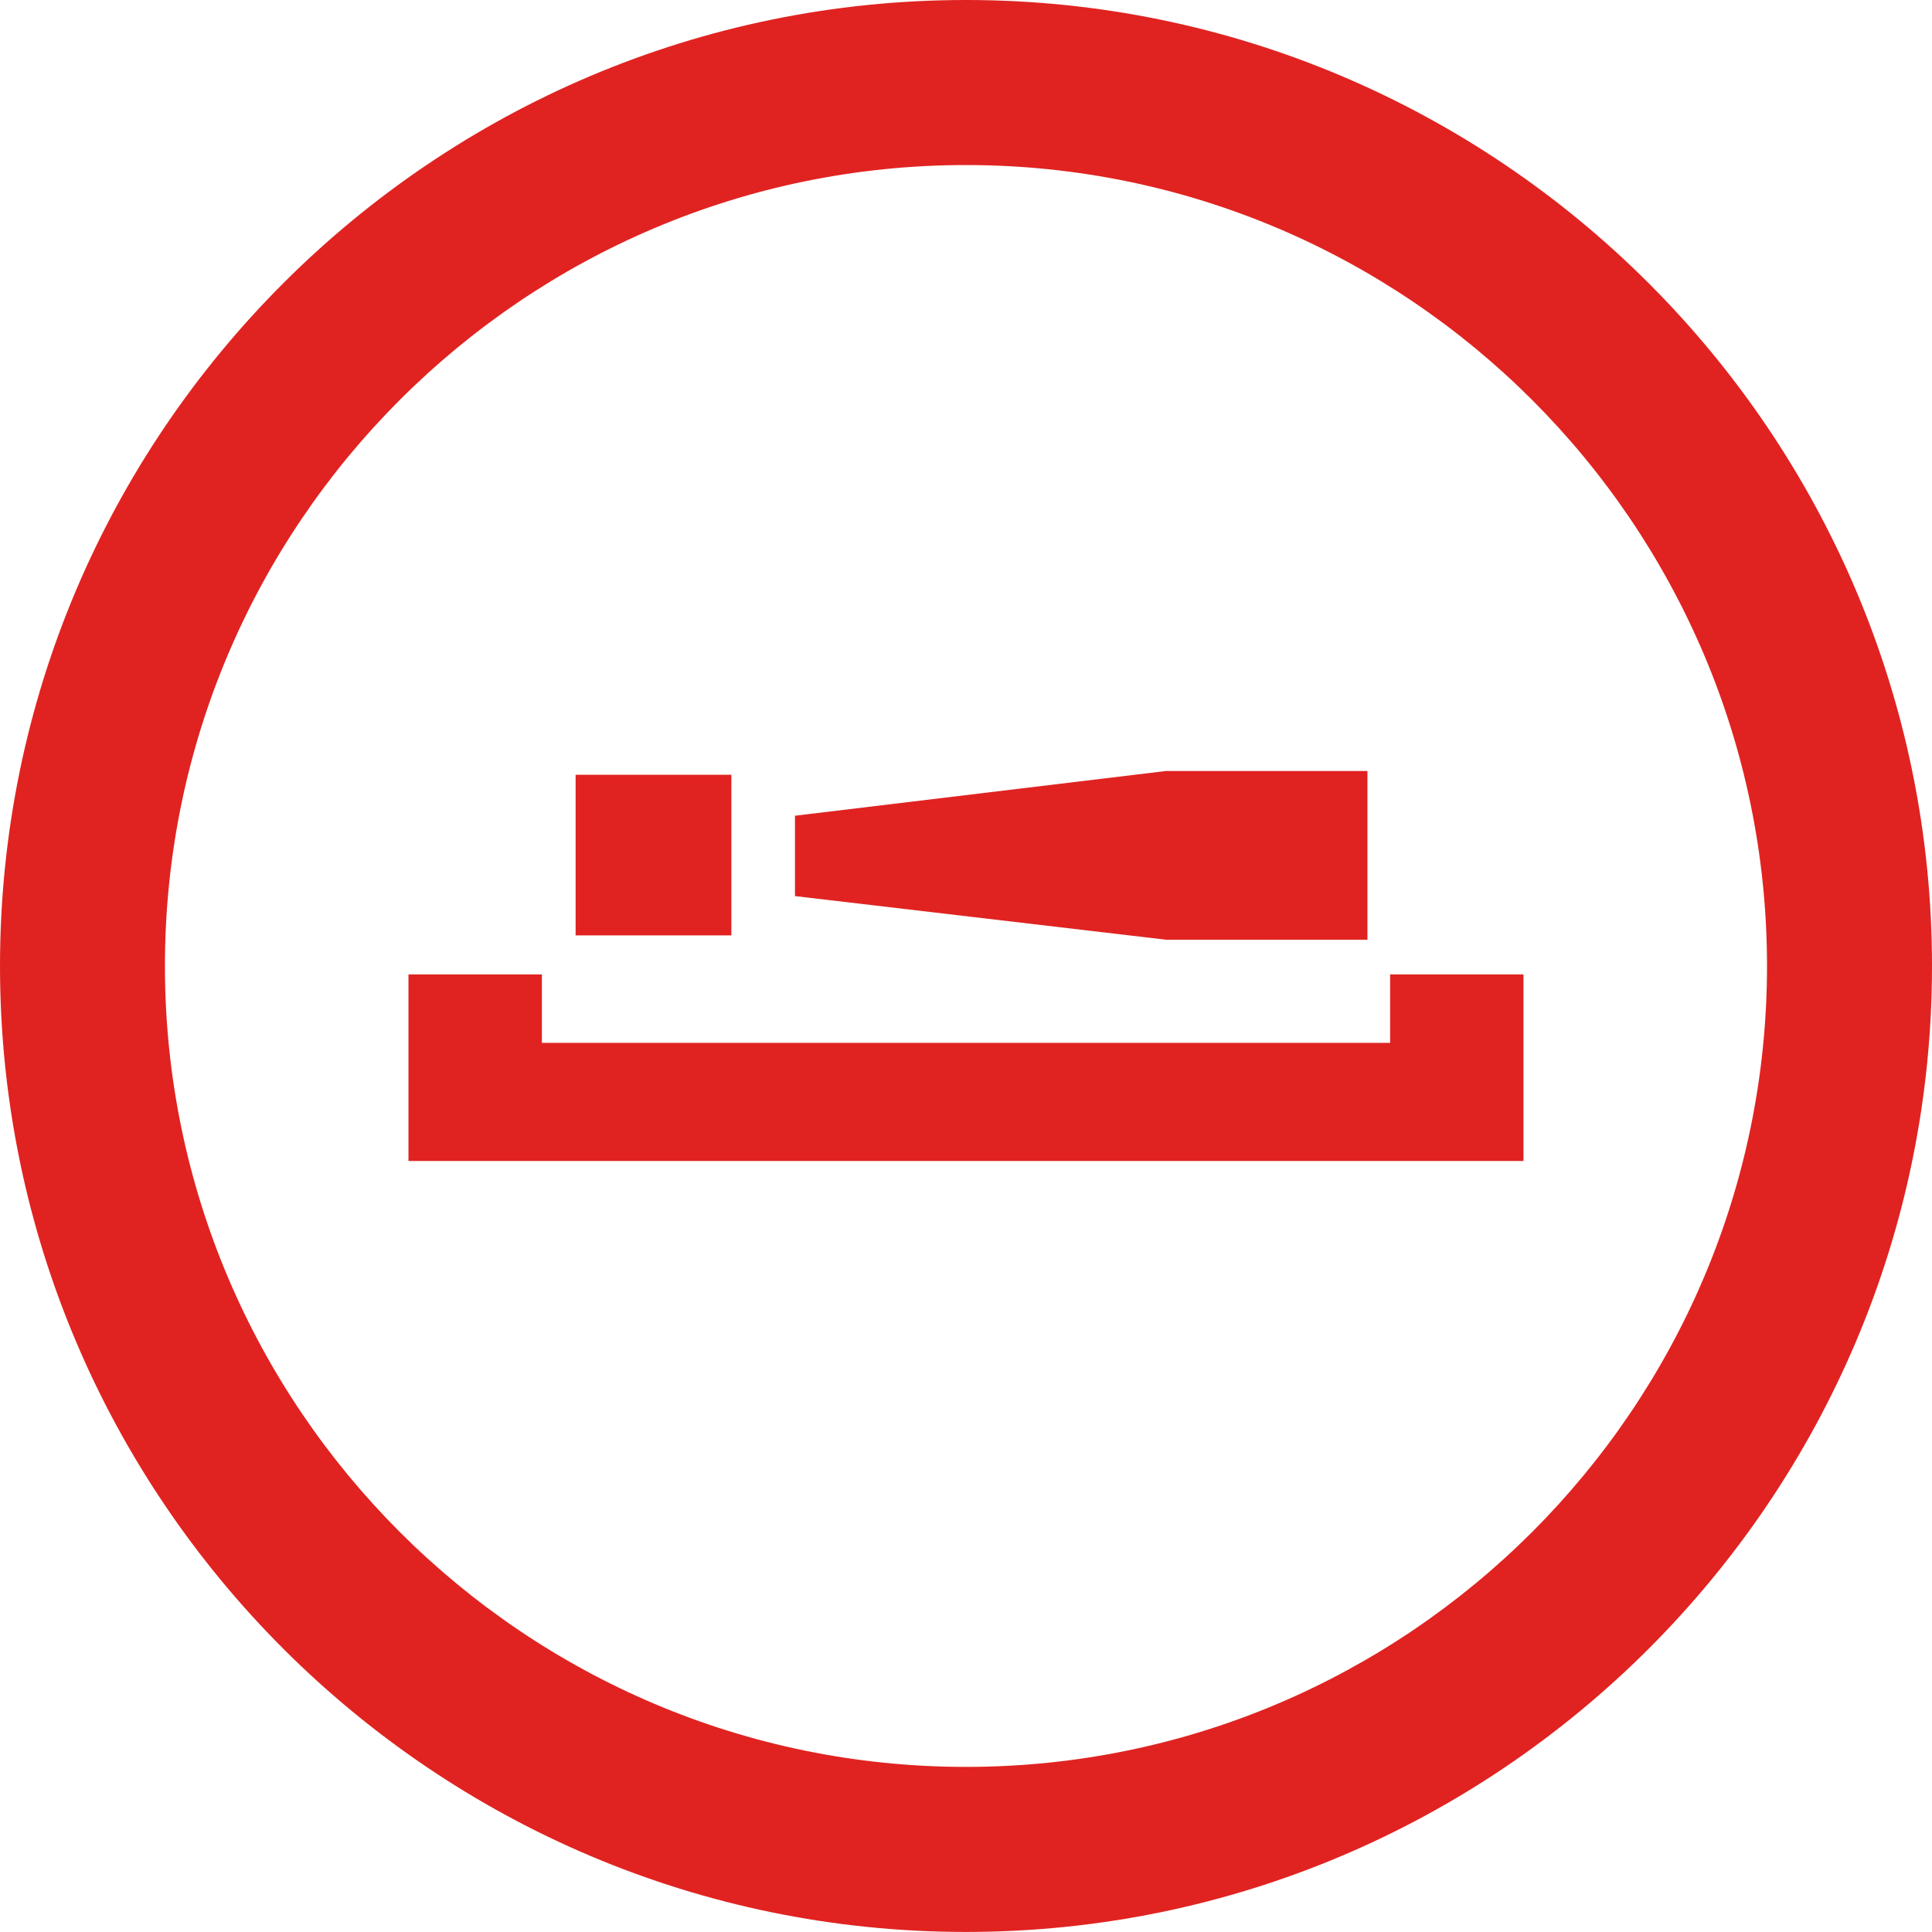
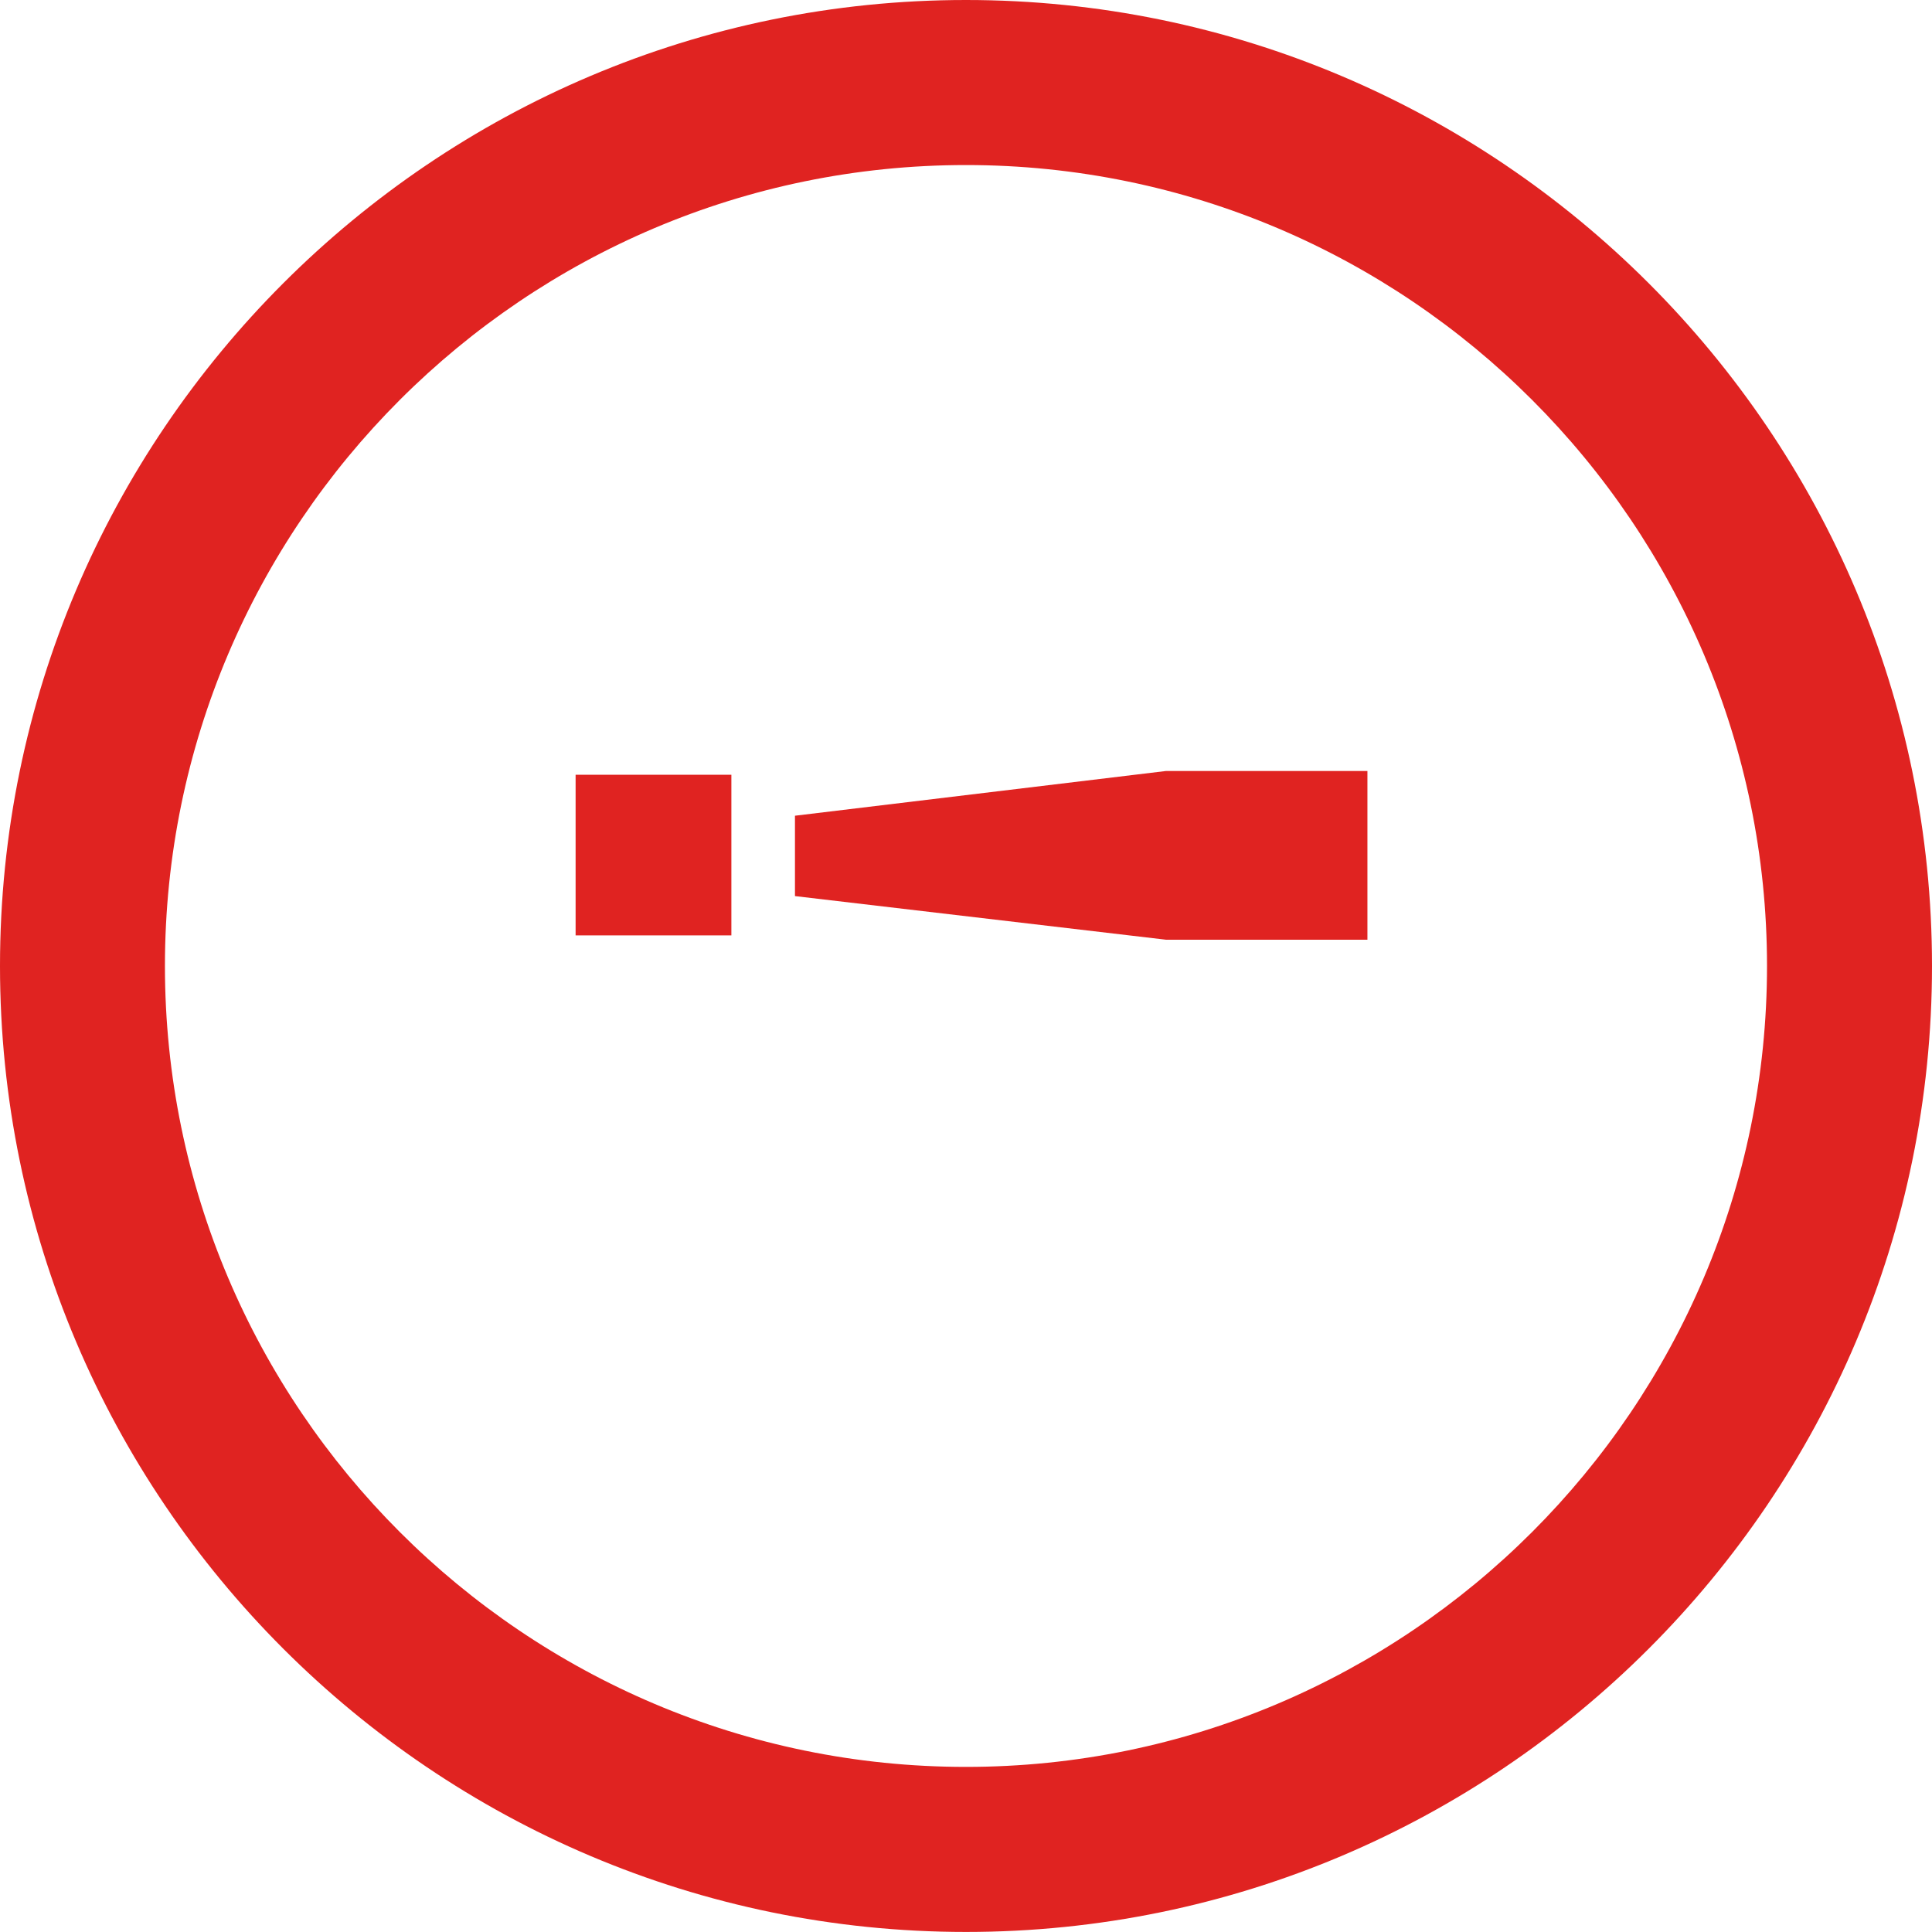
<svg xmlns="http://www.w3.org/2000/svg" width="35.001" height="35" viewBox="665 1573 35.001 35">
  <g data-name="Ubytovani_icon">
-     <path d="M672.4 1594.033v-3.38h2.417v1.24h15.367v-1.24h2.416v3.38h-20.2Z" fill="#e02321" fill-rule="evenodd" data-name="Path 26" />
    <path d="m686.121 1590.024-6.719-.79v-1.456l6.719-.81h3.652v3.056h-3.652Zm-7.871-.078h-2.822v-2.91h2.822v2.91Z" fill="#e02321" fill-rule="evenodd" data-name="Path 27" />
    <g data-name="Group 42">
      <g data-name="Group 41" transform="translate(665 1573)" clip-path="url(&quot;#a&quot;)">
        <path d="M17.5 35C7.851 35 0 27.15 0 17.5S7.851 0 17.5 0c9.649 0 17.501 7.85 17.501 17.5S27.149 35 17.501 35m0-32.01C9.5 2.99 2.988 9.498 2.988 17.5S9.5 32.01 17.5 32.01c8 0 14.512-6.509 14.512-14.51S25.5 2.99 17.5 2.99" fill="#e02321" fill-rule="evenodd" data-name="Path 28" />
      </g>
    </g>
  </g>
  <defs>
    <clipPath id="a">
      <path d="M0 0h35v35H0V0z" data-name="Rectangle 31" />
    </clipPath>
  </defs>
</svg>